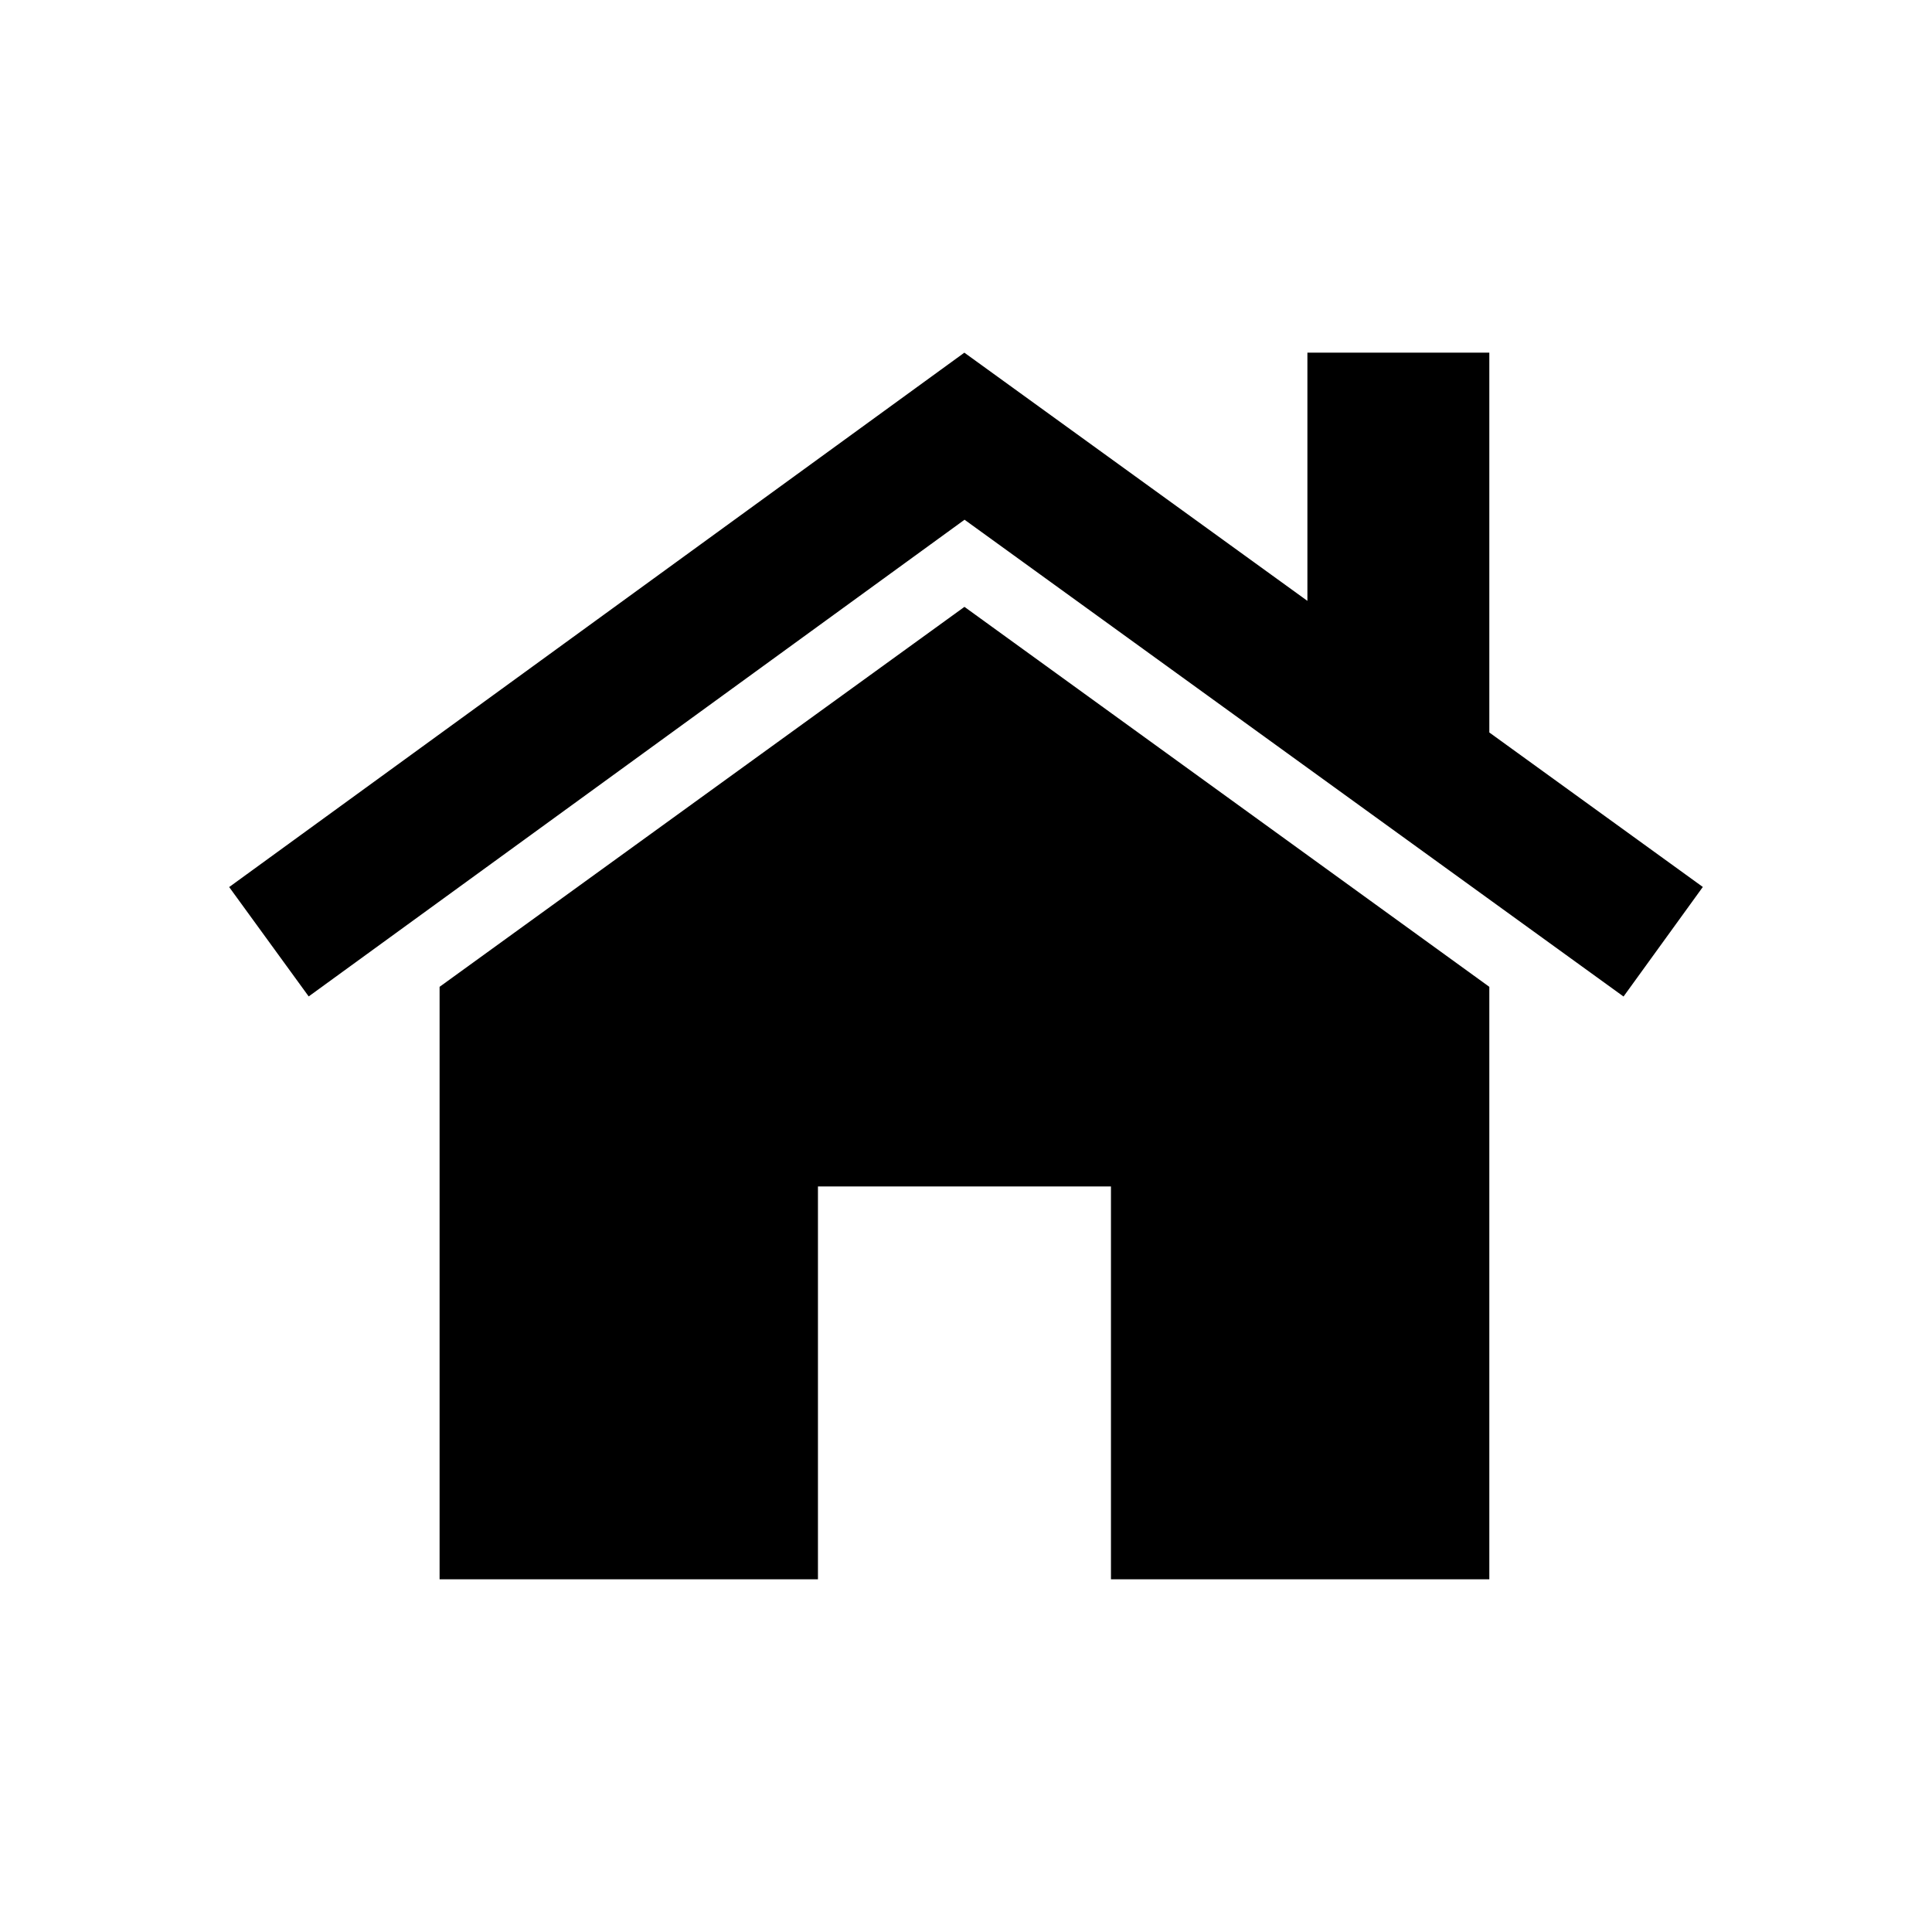
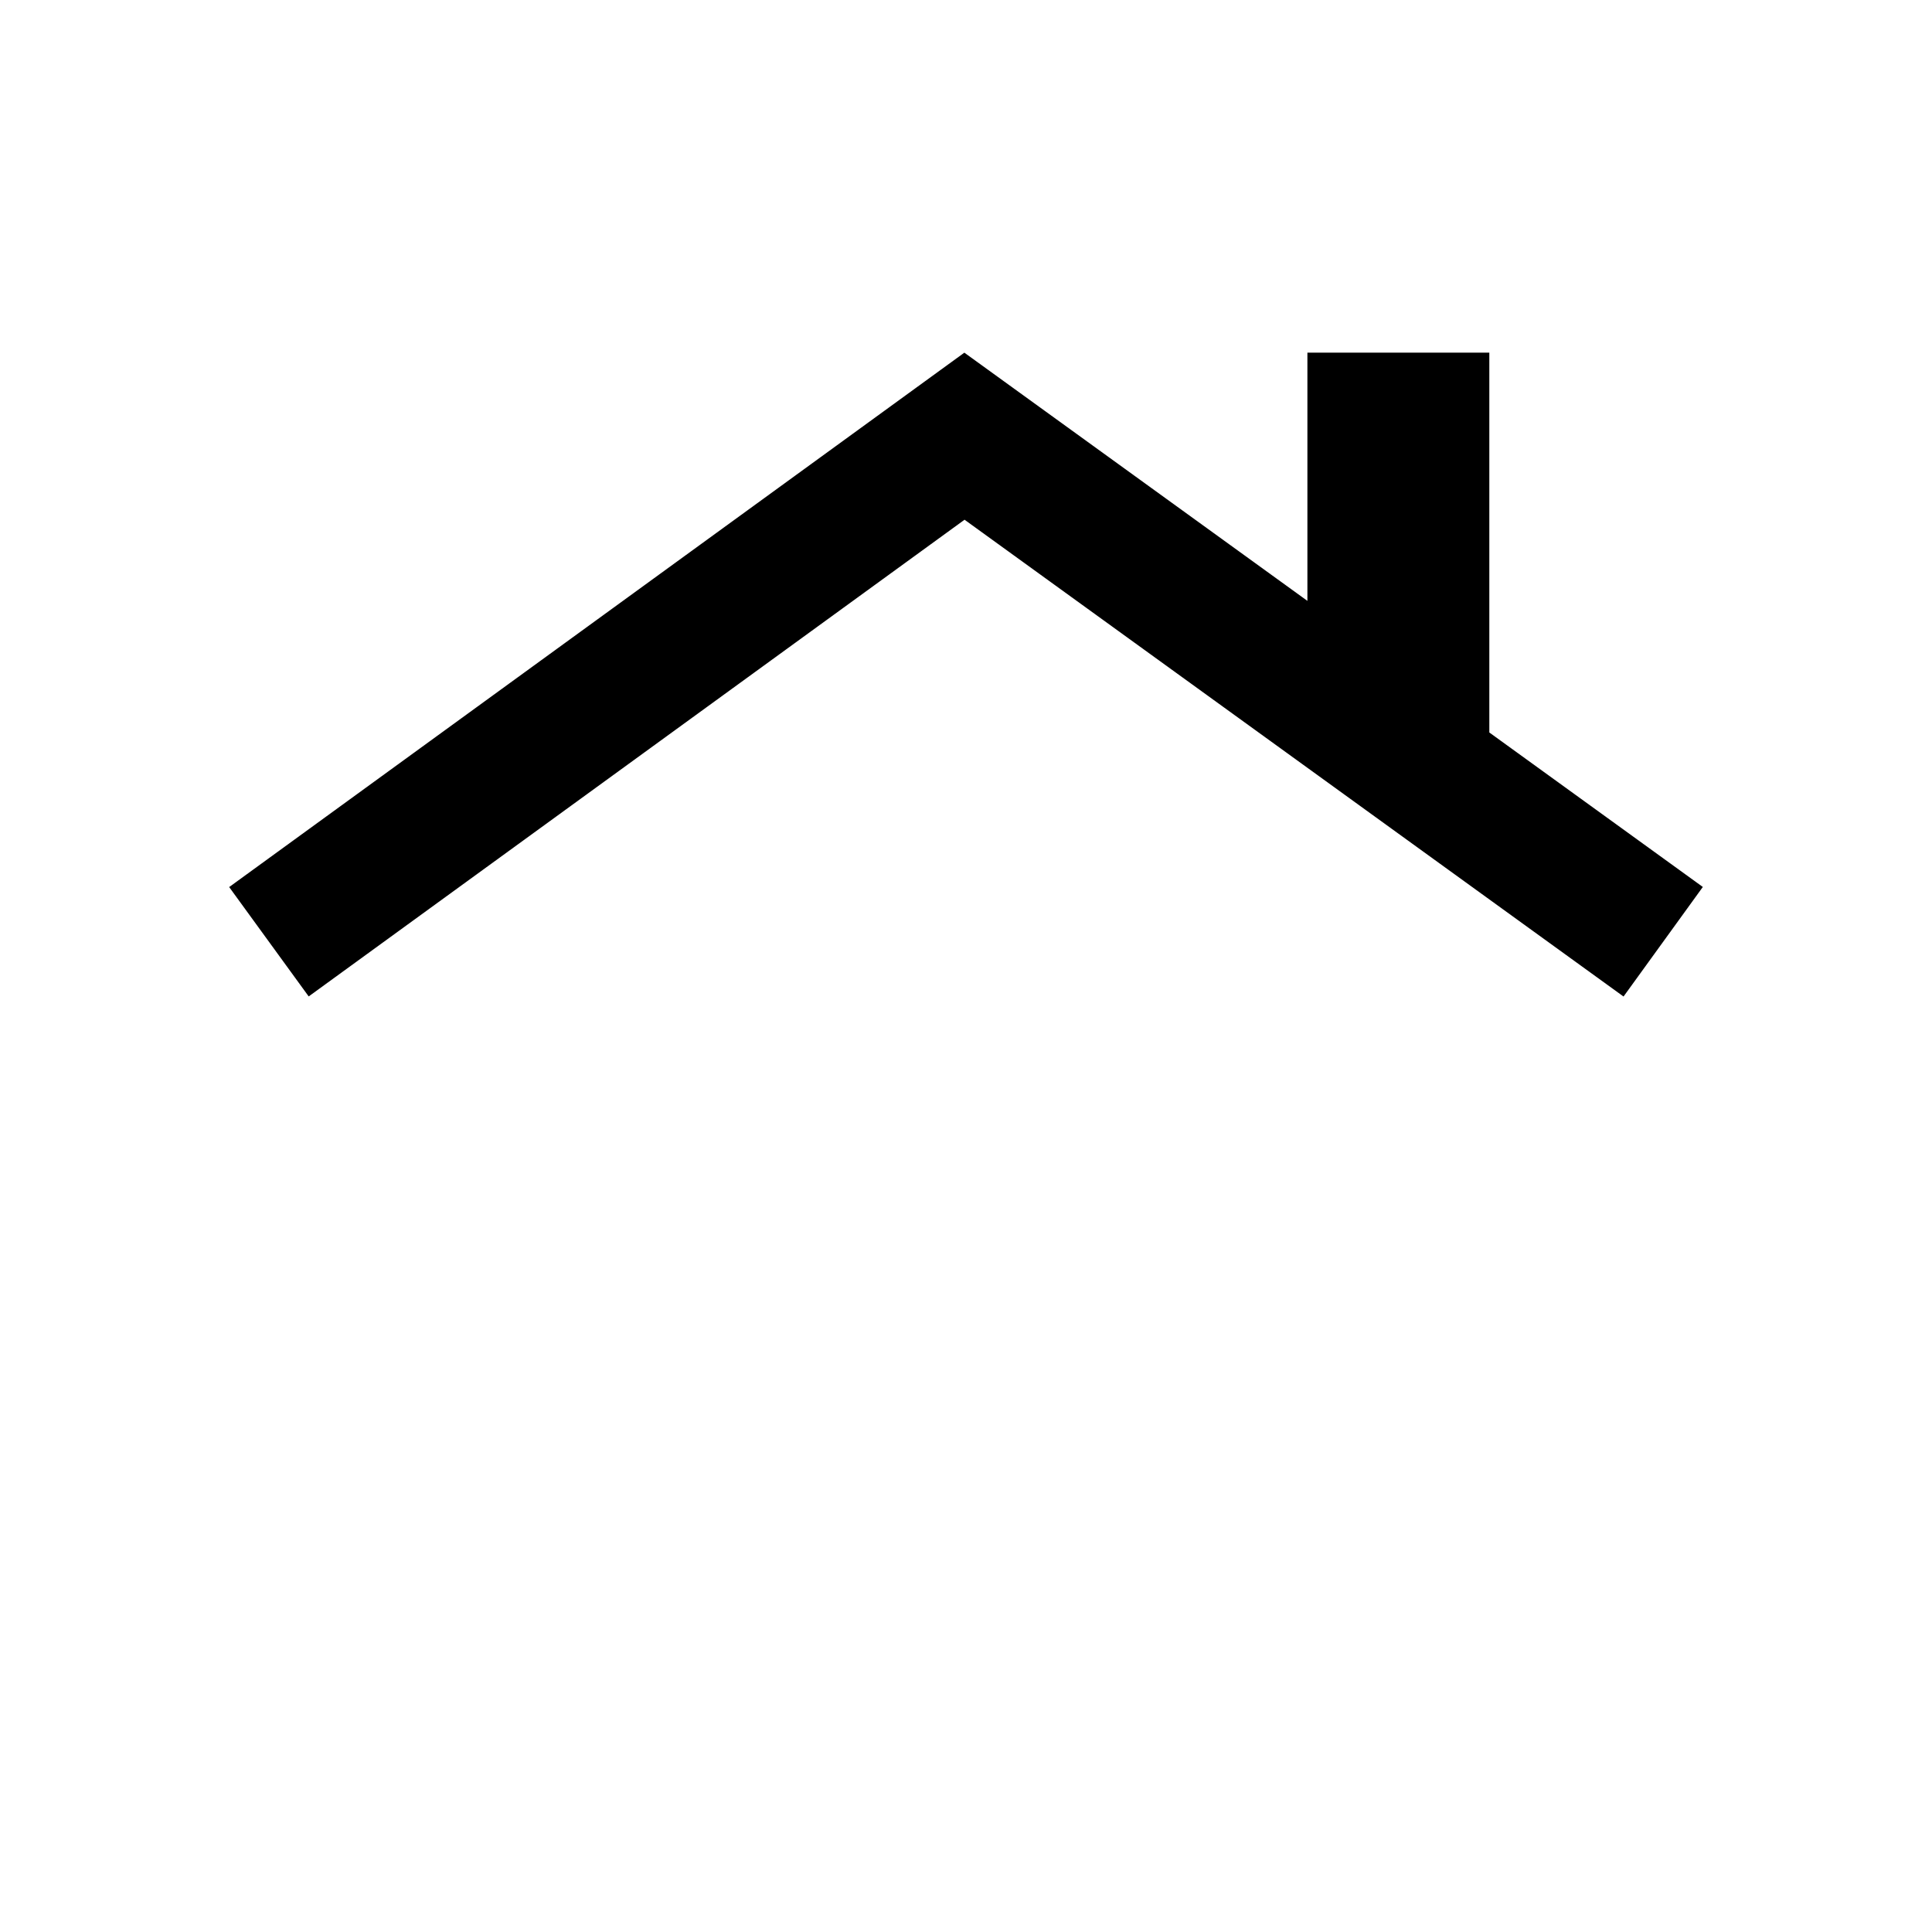
<svg xmlns="http://www.w3.org/2000/svg" version="1.1" x="0px" y="0px" viewBox="0 0 100 100" enable-background="new 0 0 100 100" xml:space="preserve">
-   <polygon fill="#000000" points="49.92,31.411 22.753,51.078 22.753,81.745 42.337,81.745 42.337,61.411 57.503,61.411   57.503,81.745 77.087,81.745 77.087,51.078 " />
  <polygon fill="#000000" points="77.087,37.913 77.087,18.254 67.671,18.254 67.671,31.101 49.915,18.254 11.862,45.914   15.978,51.575 49.925,26.901 84.034,51.58 88.138,45.909 " />
</svg>